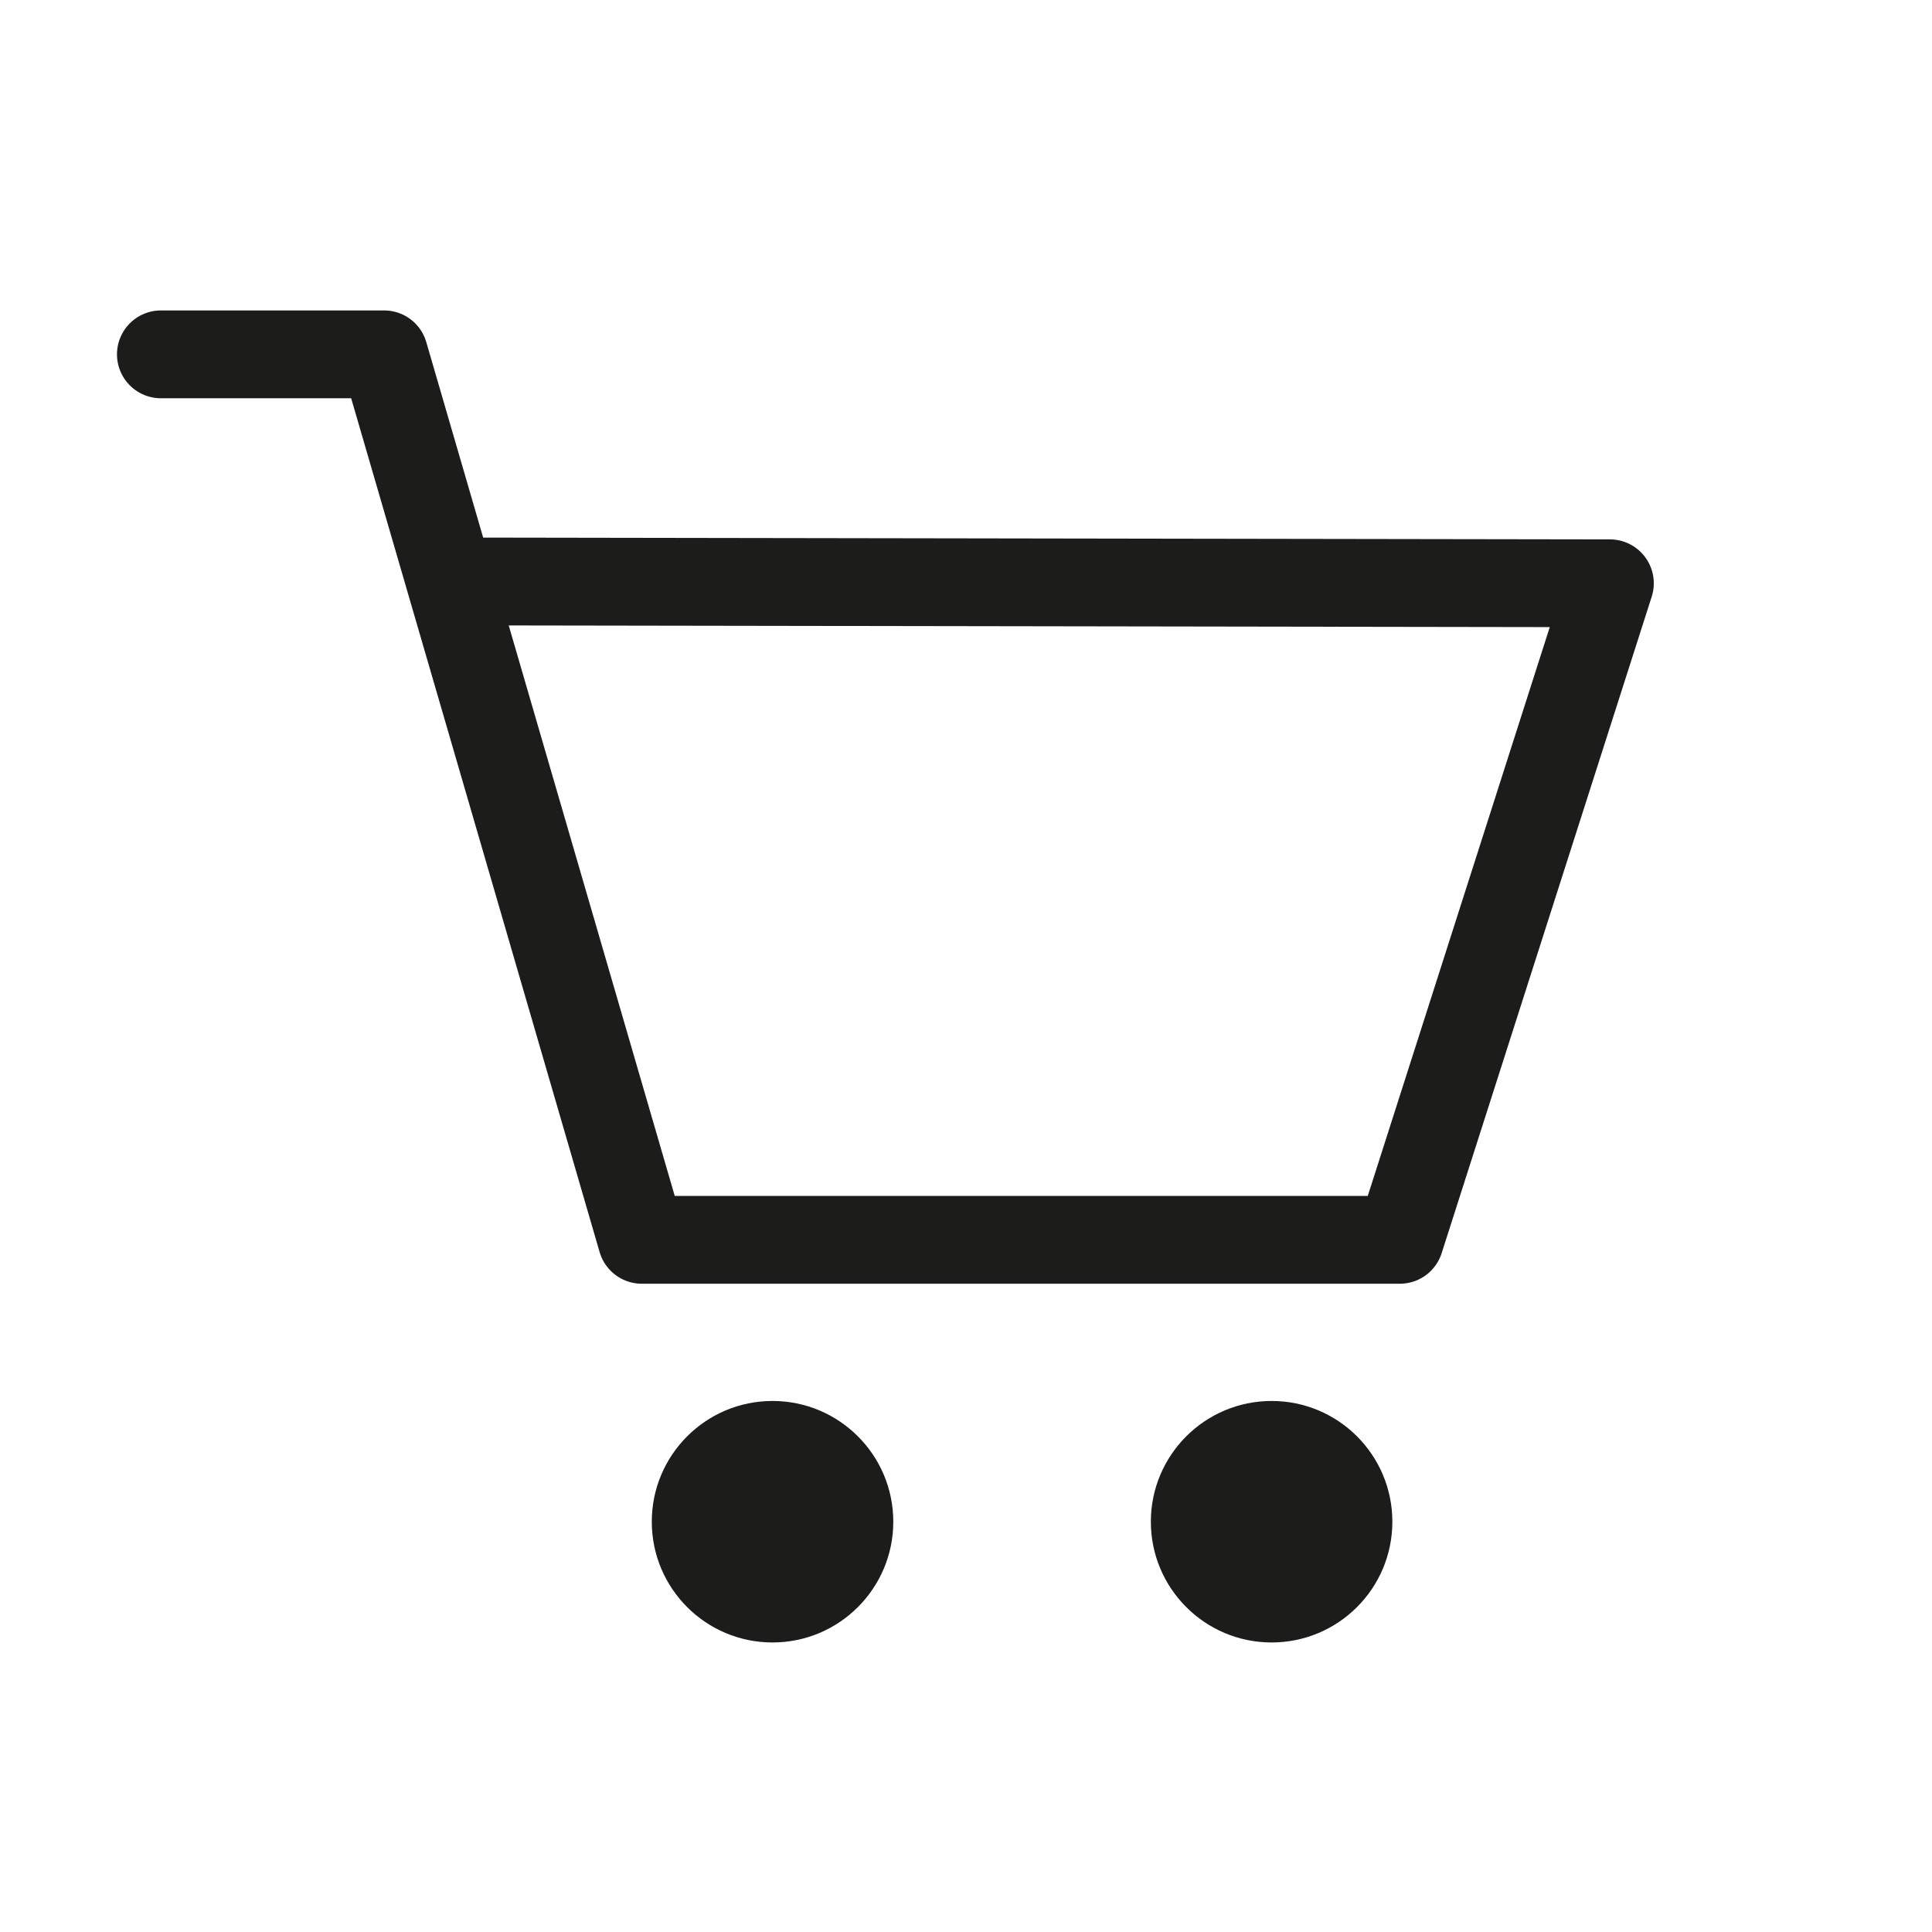
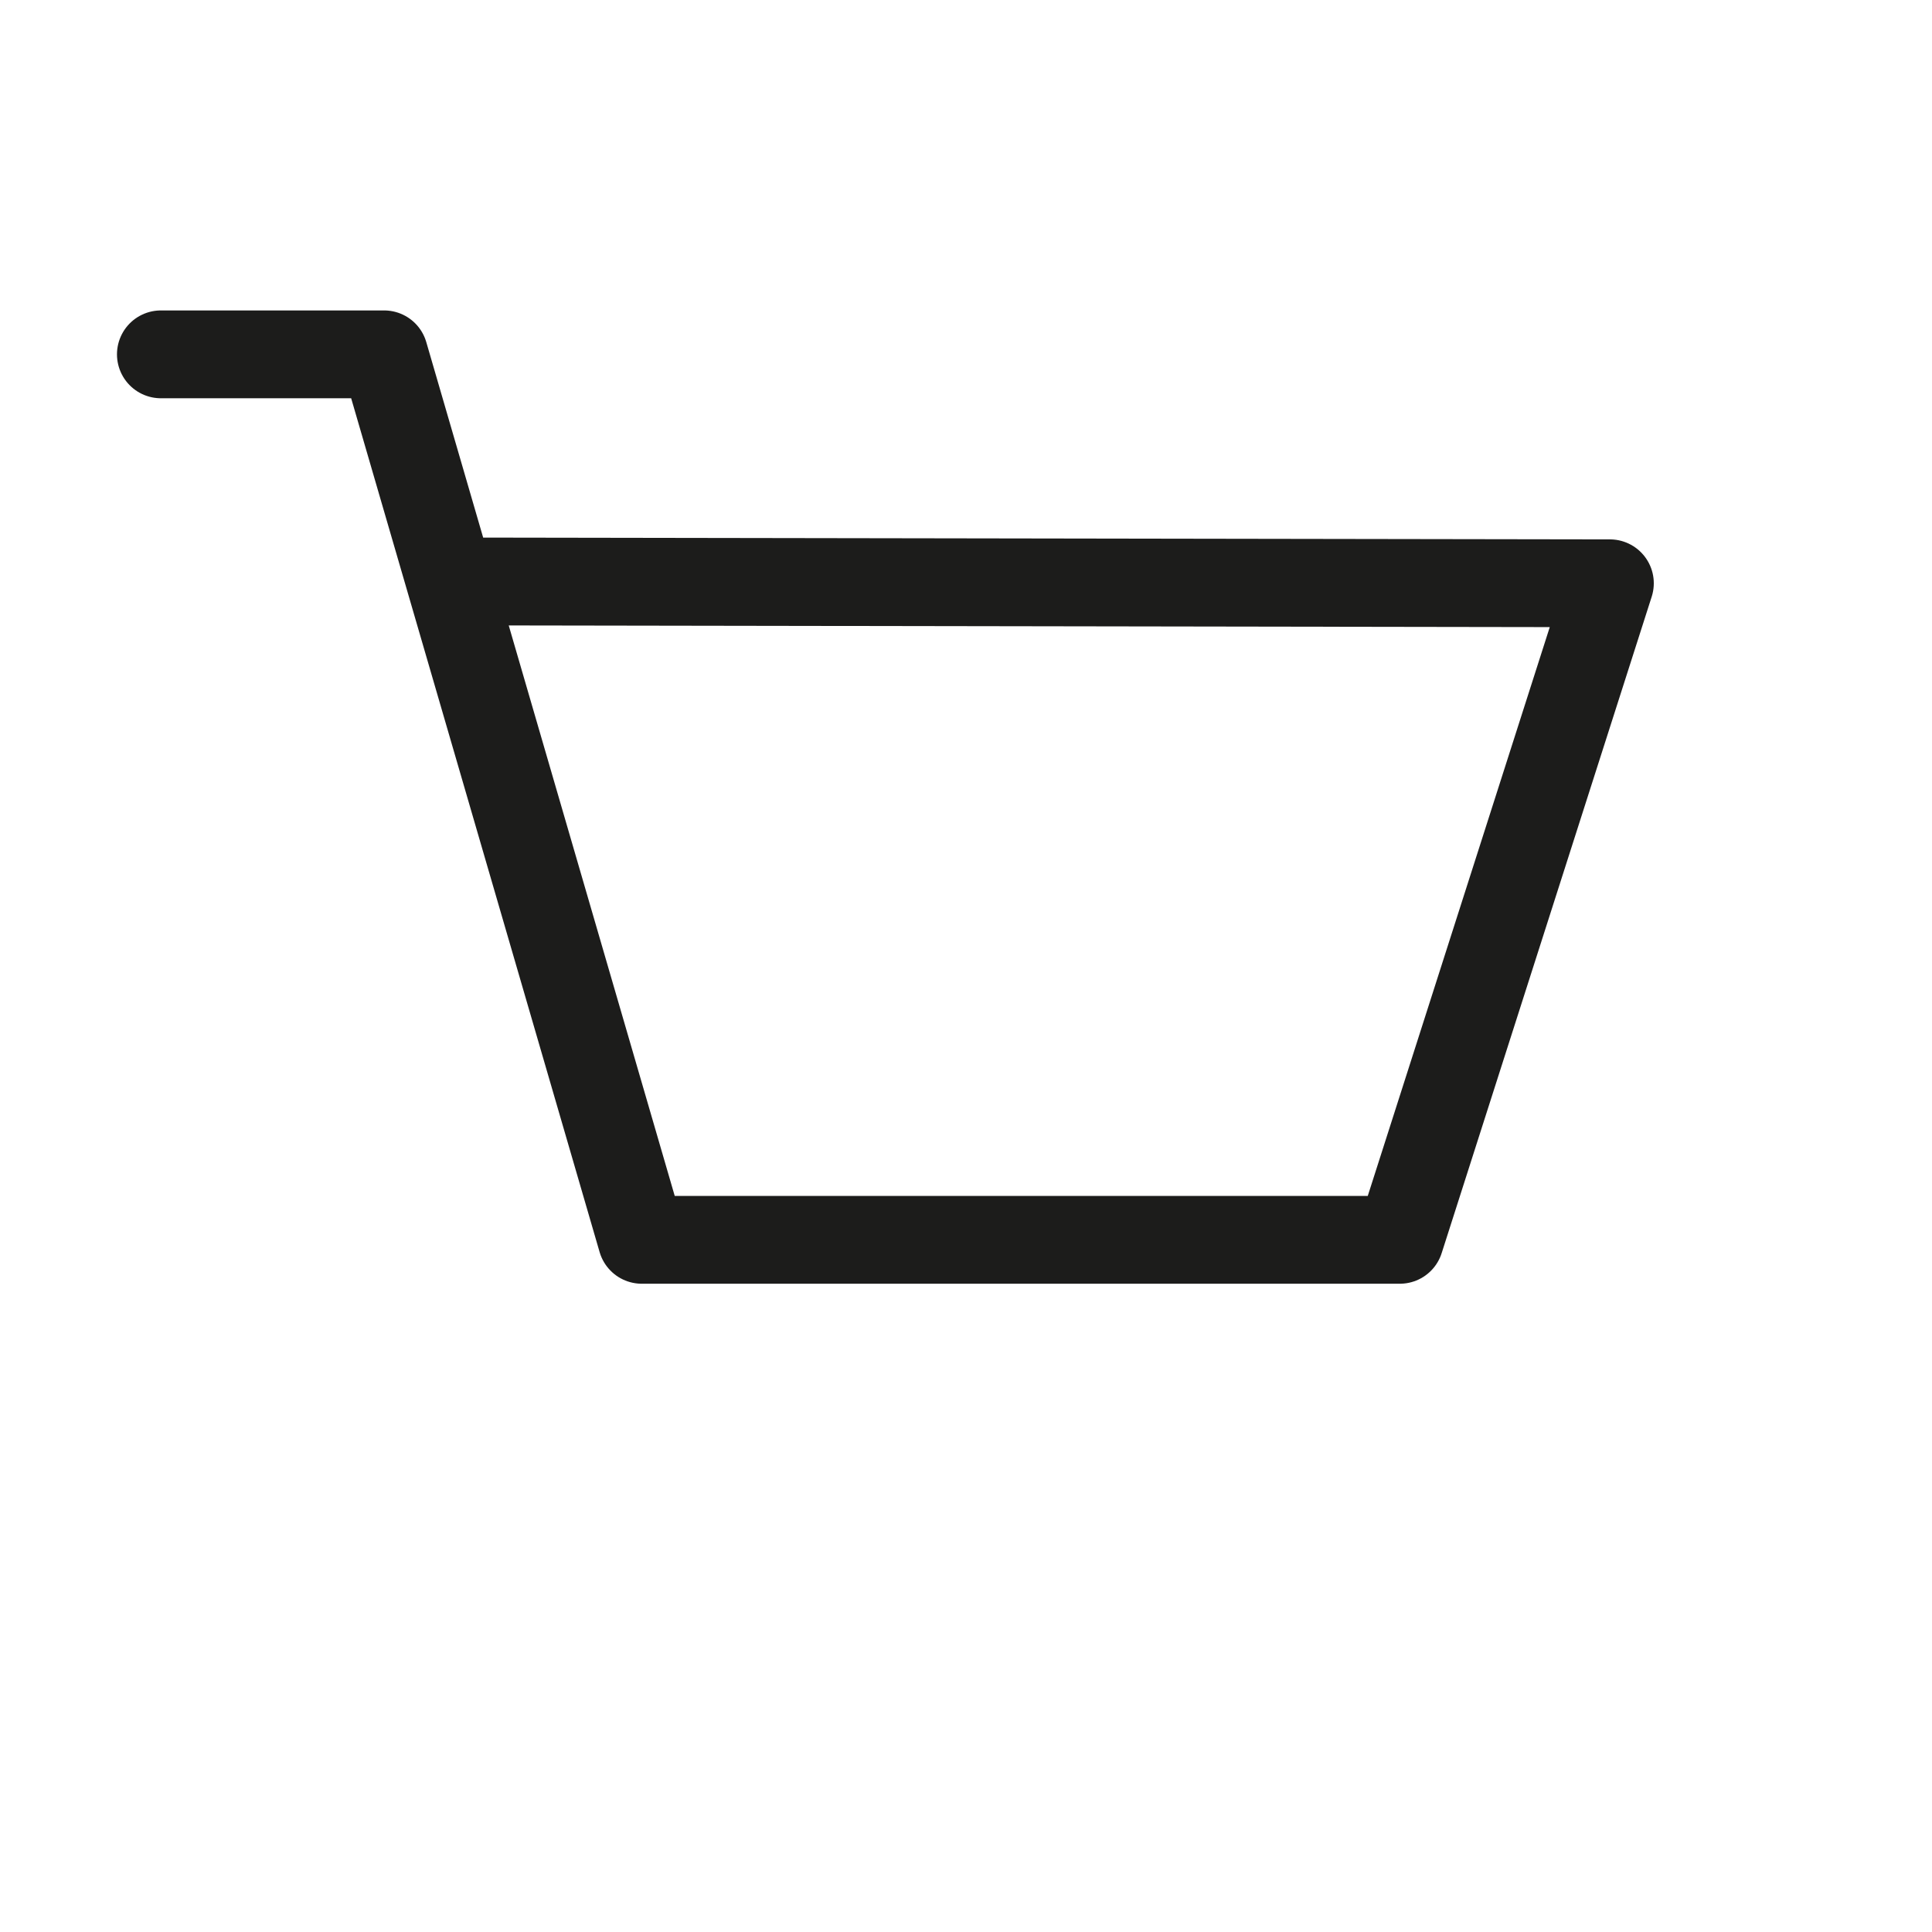
<svg xmlns="http://www.w3.org/2000/svg" width="22" height="22" viewBox="0 0 22 22" fill="none">
  <path d="M1.832 4.035H4.374L7.308 14.118H15.94L18.332 6.642L5.127 6.621" stroke="#1C1C1B" stroke-linecap="round" stroke-linejoin="round" />
-   <path d="M8.797 18.703C9.556 18.703 10.172 18.087 10.172 17.328C10.172 16.569 9.556 15.953 8.797 15.953C8.037 15.953 7.422 16.569 7.422 17.328C7.422 18.087 8.037 18.703 8.797 18.703Z" fill="#1C1C1B" />
-   <path d="M14.48 18.703C15.24 18.703 15.855 18.087 15.855 17.328C15.855 16.569 15.24 15.953 14.48 15.953C13.721 15.953 13.105 16.569 13.105 17.328C13.105 18.087 13.721 18.703 14.48 18.703Z" fill="#1C1C1B" />
</svg>